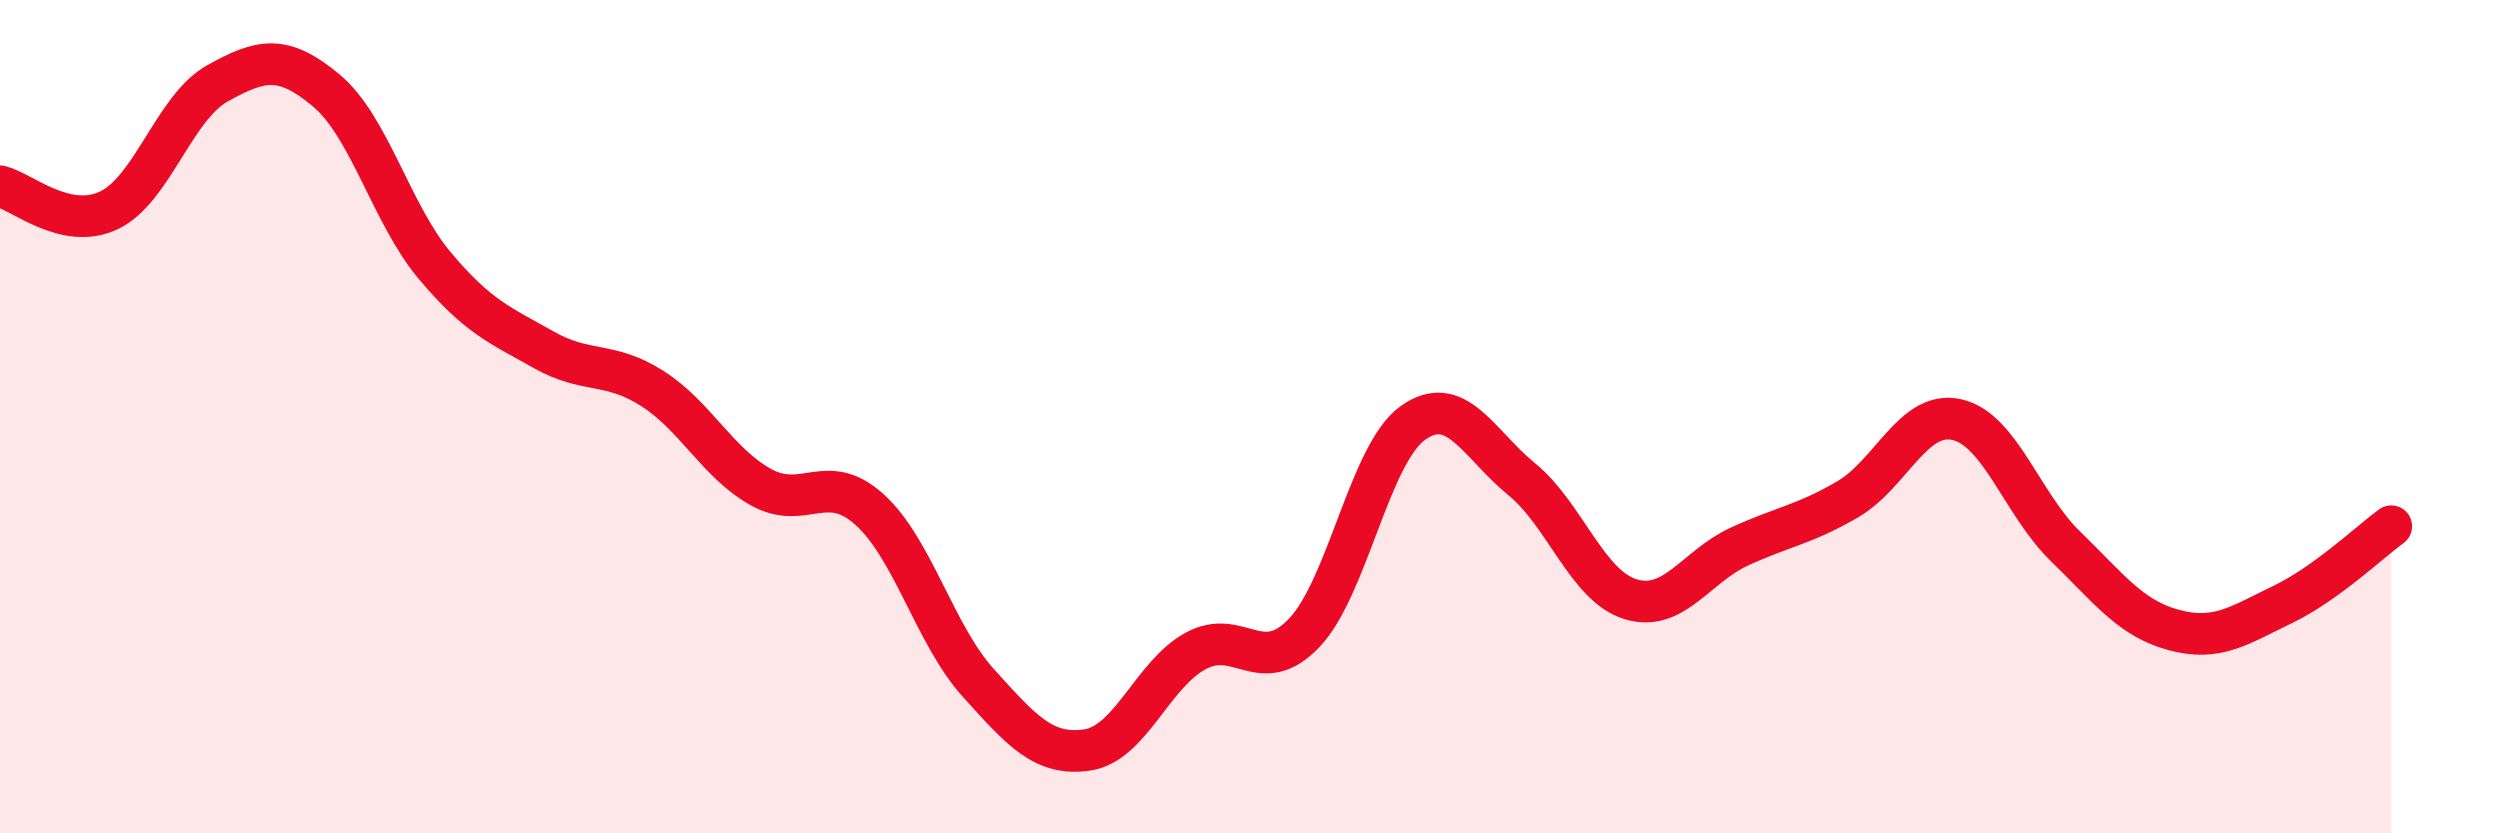
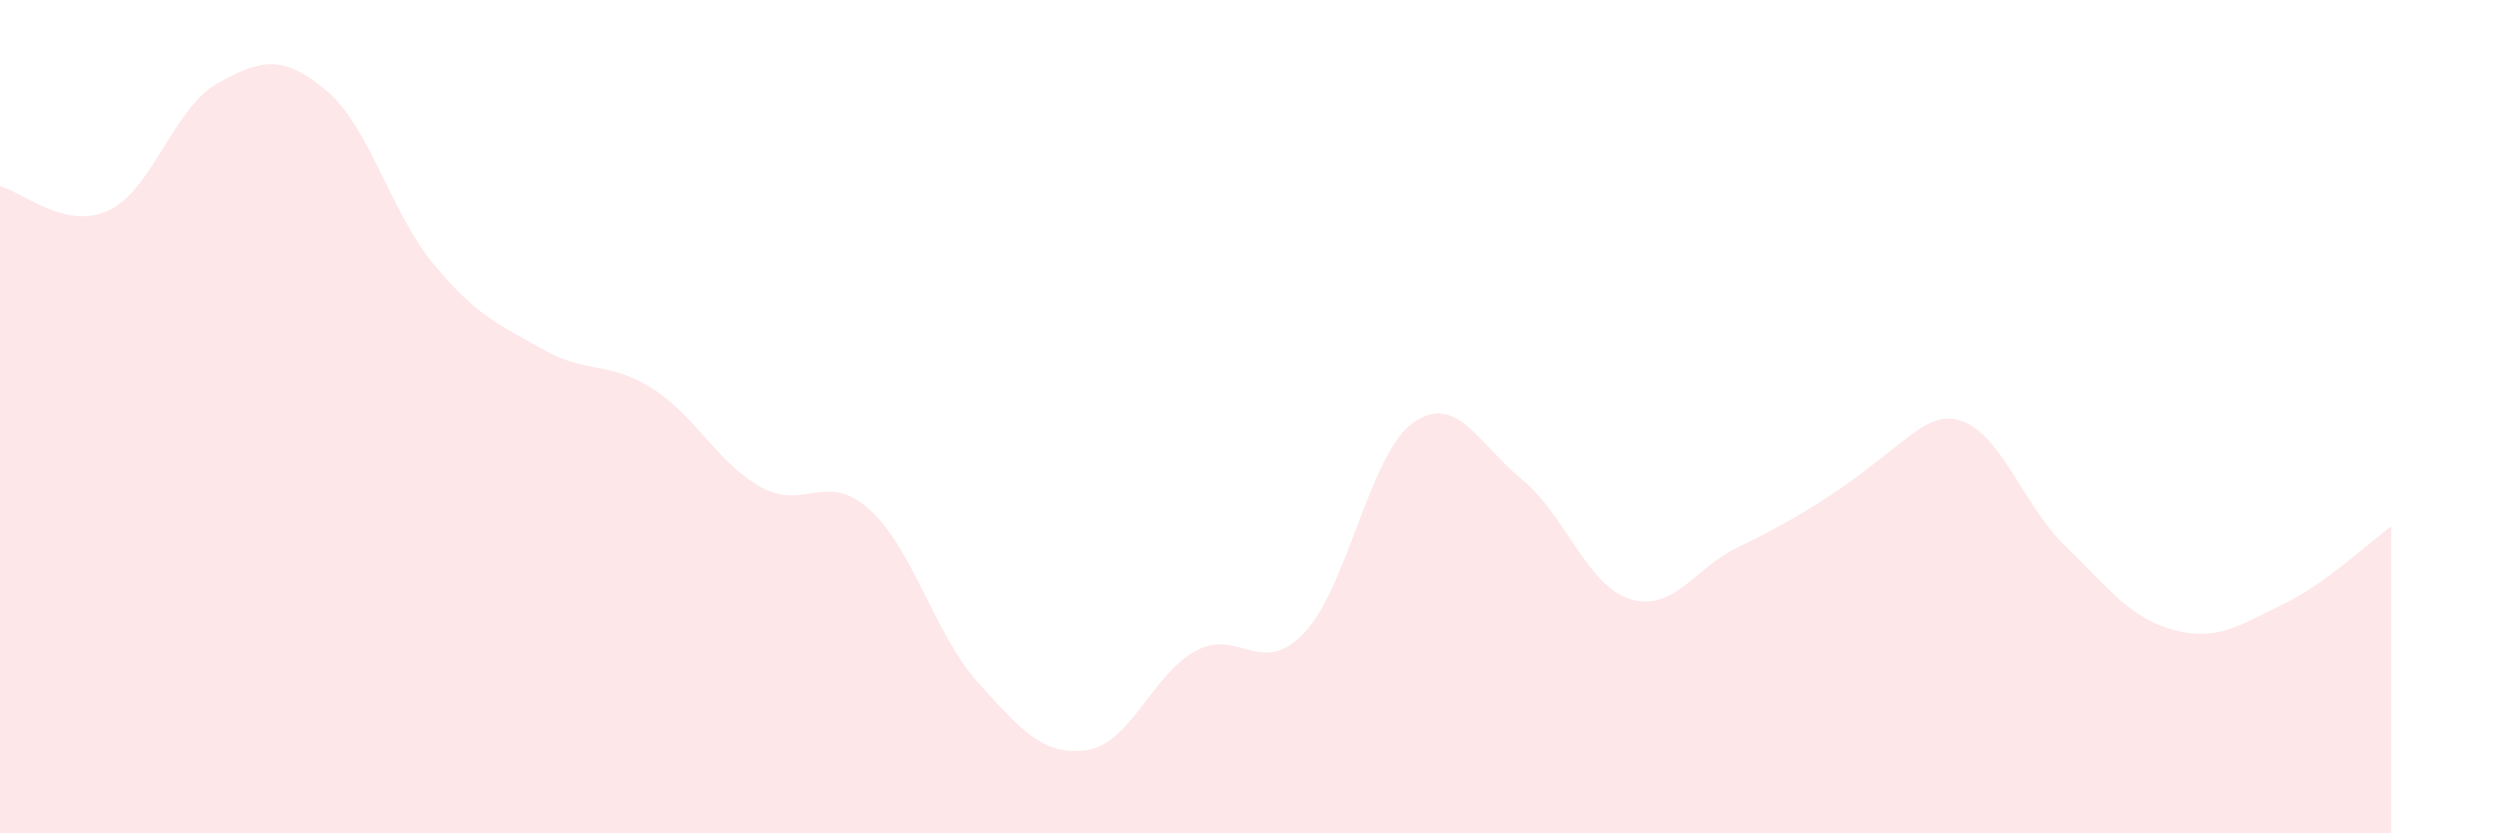
<svg xmlns="http://www.w3.org/2000/svg" width="60" height="20" viewBox="0 0 60 20">
-   <path d="M 0,4.47 C 0.52,4.59 1.57,5.54 2.61,5.05 C 3.65,4.56 4.18,2.58 5.22,2 C 6.26,1.42 6.79,1.3 7.83,2.17 C 8.87,3.04 9.39,5.13 10.43,6.37 C 11.47,7.61 12,7.8 13.04,8.39 C 14.08,8.98 14.61,8.66 15.65,9.32 C 16.69,9.98 17.22,11.11 18.26,11.69 C 19.3,12.27 19.83,11.29 20.87,12.23 C 21.91,13.17 22.44,15.24 23.48,16.39 C 24.52,17.54 25.05,18.15 26.09,18 C 27.13,17.85 27.66,16.18 28.7,15.62 C 29.74,15.06 30.26,16.28 31.3,15.19 C 32.34,14.1 32.87,10.89 33.91,10.15 C 34.95,9.41 35.48,10.65 36.52,11.5 C 37.56,12.35 38.09,14.06 39.13,14.38 C 40.17,14.7 40.7,13.6 41.74,13.12 C 42.78,12.64 43.31,12.59 44.35,11.98 C 45.39,11.37 45.92,9.84 46.96,10.07 C 48,10.3 48.53,12.1 49.57,13.11 C 50.61,14.12 51.13,14.84 52.17,15.12 C 53.21,15.4 53.74,15.01 54.78,14.51 C 55.82,14.01 56.87,13.01 57.39,12.63L57.39 20L0 20Z" fill="#EB0A25" opacity="0.1" stroke-linecap="round" stroke-linejoin="round" />
-   <path d="M 0,4.47 C 0.52,4.59 1.57,5.54 2.61,5.05 C 3.65,4.56 4.18,2.58 5.22,2 C 6.26,1.42 6.79,1.3 7.83,2.17 C 8.87,3.04 9.39,5.13 10.43,6.37 C 11.47,7.61 12,7.8 13.04,8.39 C 14.08,8.98 14.61,8.66 15.65,9.32 C 16.69,9.98 17.22,11.11 18.26,11.69 C 19.3,12.27 19.83,11.29 20.87,12.23 C 21.91,13.17 22.44,15.24 23.48,16.39 C 24.52,17.54 25.05,18.15 26.09,18 C 27.13,17.85 27.66,16.18 28.7,15.62 C 29.74,15.06 30.26,16.28 31.3,15.19 C 32.34,14.1 32.87,10.89 33.91,10.15 C 34.95,9.41 35.48,10.65 36.52,11.5 C 37.56,12.35 38.09,14.06 39.13,14.38 C 40.17,14.7 40.7,13.6 41.74,13.12 C 42.78,12.64 43.31,12.59 44.35,11.98 C 45.39,11.37 45.92,9.84 46.96,10.07 C 48,10.3 48.53,12.1 49.57,13.11 C 50.61,14.12 51.13,14.84 52.17,15.12 C 53.21,15.4 53.74,15.01 54.78,14.51 C 55.82,14.01 56.87,13.01 57.39,12.63" stroke="#EB0A25" stroke-width="1" fill="none" stroke-linecap="round" stroke-linejoin="round" />
+   <path d="M 0,4.47 C 0.52,4.59 1.57,5.54 2.61,5.05 C 3.65,4.56 4.18,2.58 5.22,2 C 6.26,1.42 6.79,1.3 7.83,2.17 C 8.87,3.04 9.39,5.13 10.43,6.37 C 11.47,7.61 12,7.8 13.04,8.39 C 14.08,8.98 14.61,8.66 15.65,9.32 C 16.69,9.98 17.22,11.11 18.26,11.69 C 19.3,12.27 19.83,11.29 20.87,12.23 C 21.91,13.17 22.44,15.24 23.48,16.39 C 24.52,17.54 25.05,18.15 26.09,18 C 27.13,17.85 27.66,16.18 28.7,15.62 C 29.74,15.06 30.26,16.28 31.3,15.19 C 32.34,14.1 32.87,10.89 33.91,10.15 C 34.95,9.41 35.48,10.65 36.52,11.5 C 37.56,12.35 38.09,14.06 39.13,14.38 C 40.17,14.7 40.7,13.6 41.74,13.12 C 45.39,11.37 45.92,9.84 46.96,10.07 C 48,10.3 48.53,12.1 49.57,13.11 C 50.61,14.12 51.13,14.84 52.17,15.12 C 53.21,15.4 53.74,15.01 54.78,14.51 C 55.82,14.01 56.87,13.01 57.39,12.63L57.39 20L0 20Z" fill="#EB0A25" opacity="0.1" stroke-linecap="round" stroke-linejoin="round" />
</svg>